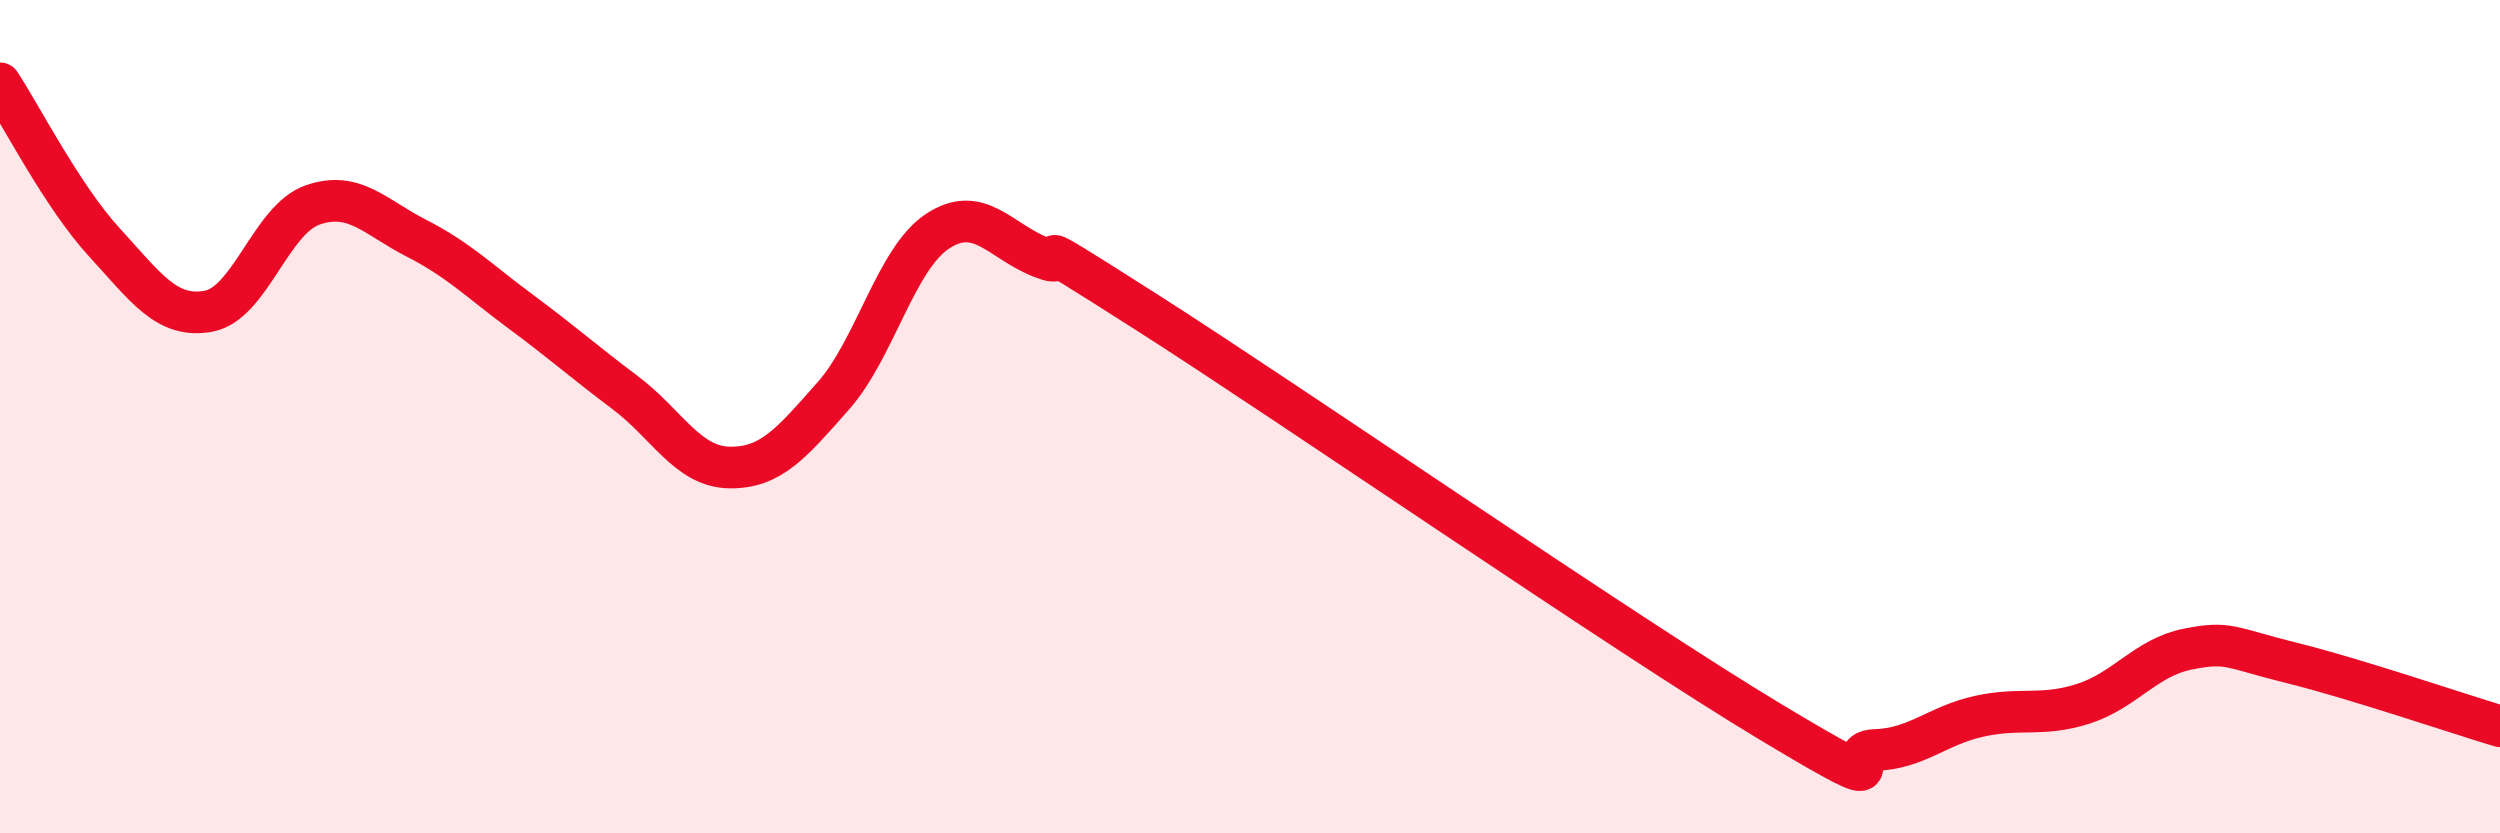
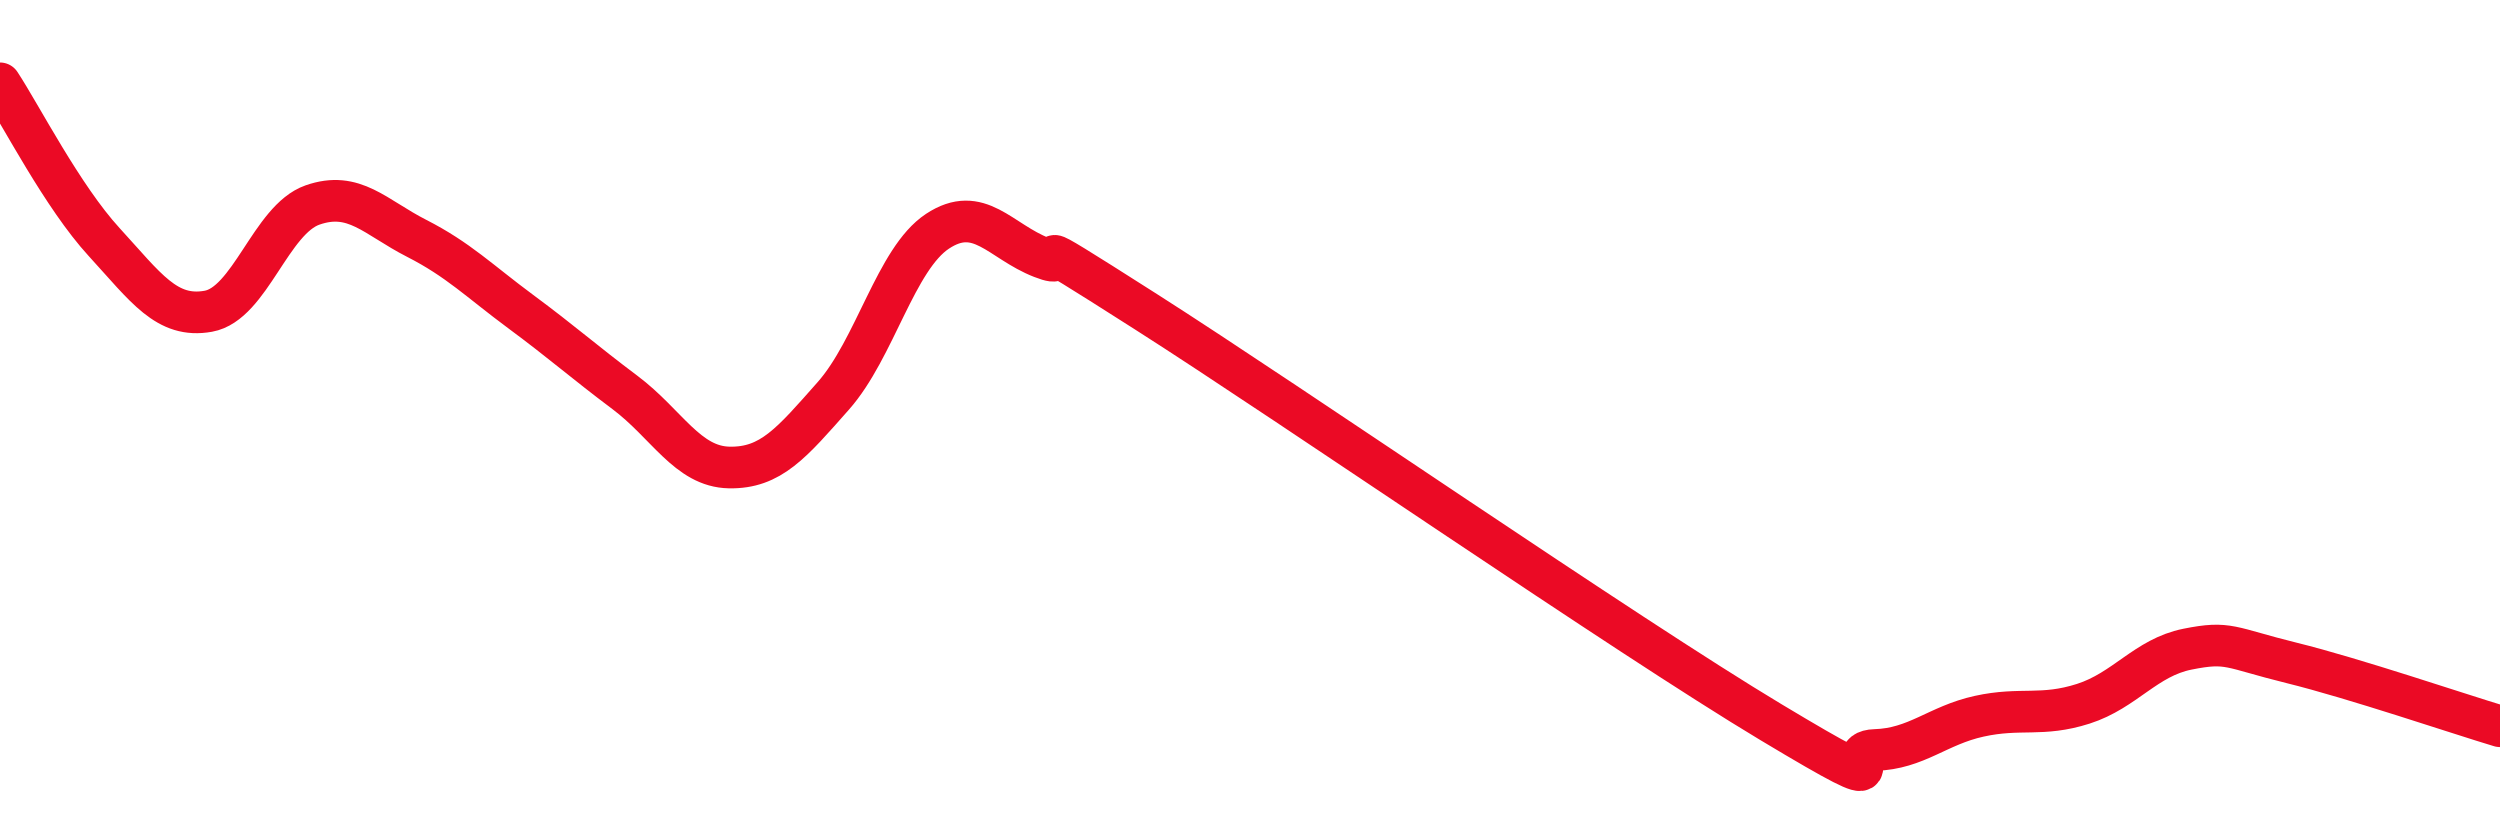
<svg xmlns="http://www.w3.org/2000/svg" width="60" height="20" viewBox="0 0 60 20">
-   <path d="M 0,2 C 0.5,2.76 1.5,4.72 2.5,5.81 C 3.5,6.9 4,7.65 5,7.47 C 6,7.29 6.5,5.27 7.5,4.92 C 8.5,4.57 9,5.21 10,5.72 C 11,6.23 11.5,6.74 12.5,7.48 C 13.5,8.22 14,8.67 15,9.42 C 16,10.17 16.5,11.2 17.5,11.22 C 18.5,11.24 19,10.63 20,9.5 C 21,8.37 21.5,6.21 22.5,5.55 C 23.5,4.89 24,5.79 25,6.18 C 26,6.57 24,5.25 27.5,7.48 C 31,9.71 39,15.23 42.5,17.33 C 46,19.43 44,18.03 45,18 C 46,17.97 46.5,17.41 47.5,17.19 C 48.5,16.97 49,17.21 50,16.89 C 51,16.57 51.5,15.78 52.5,15.58 C 53.5,15.38 53.5,15.54 55,15.91 C 56.5,16.28 59,17.13 60,17.43L60 20L0 20Z" fill="#EB0A25" opacity="0.1" stroke-linecap="round" stroke-linejoin="round" />
  <path d="M 0,2 C 0.5,2.76 1.5,4.72 2.5,5.81 C 3.5,6.9 4,7.65 5,7.47 C 6,7.29 6.5,5.27 7.5,4.92 C 8.5,4.57 9,5.21 10,5.72 C 11,6.23 11.5,6.74 12.5,7.48 C 13.5,8.22 14,8.67 15,9.42 C 16,10.17 16.5,11.2 17.5,11.22 C 18.5,11.24 19,10.63 20,9.5 C 21,8.37 21.5,6.21 22.5,5.55 C 23.5,4.89 24,5.79 25,6.18 C 26,6.57 24,5.25 27.5,7.48 C 31,9.71 39,15.23 42.5,17.33 C 46,19.43 44,18.03 45,18 C 46,17.97 46.5,17.41 47.5,17.19 C 48.5,16.97 49,17.21 50,16.89 C 51,16.57 51.5,15.78 52.5,15.58 C 53.5,15.38 53.5,15.54 55,15.91 C 56.5,16.28 59,17.13 60,17.43" stroke="#EB0A25" stroke-width="1" fill="none" stroke-linecap="round" stroke-linejoin="round" />
</svg>